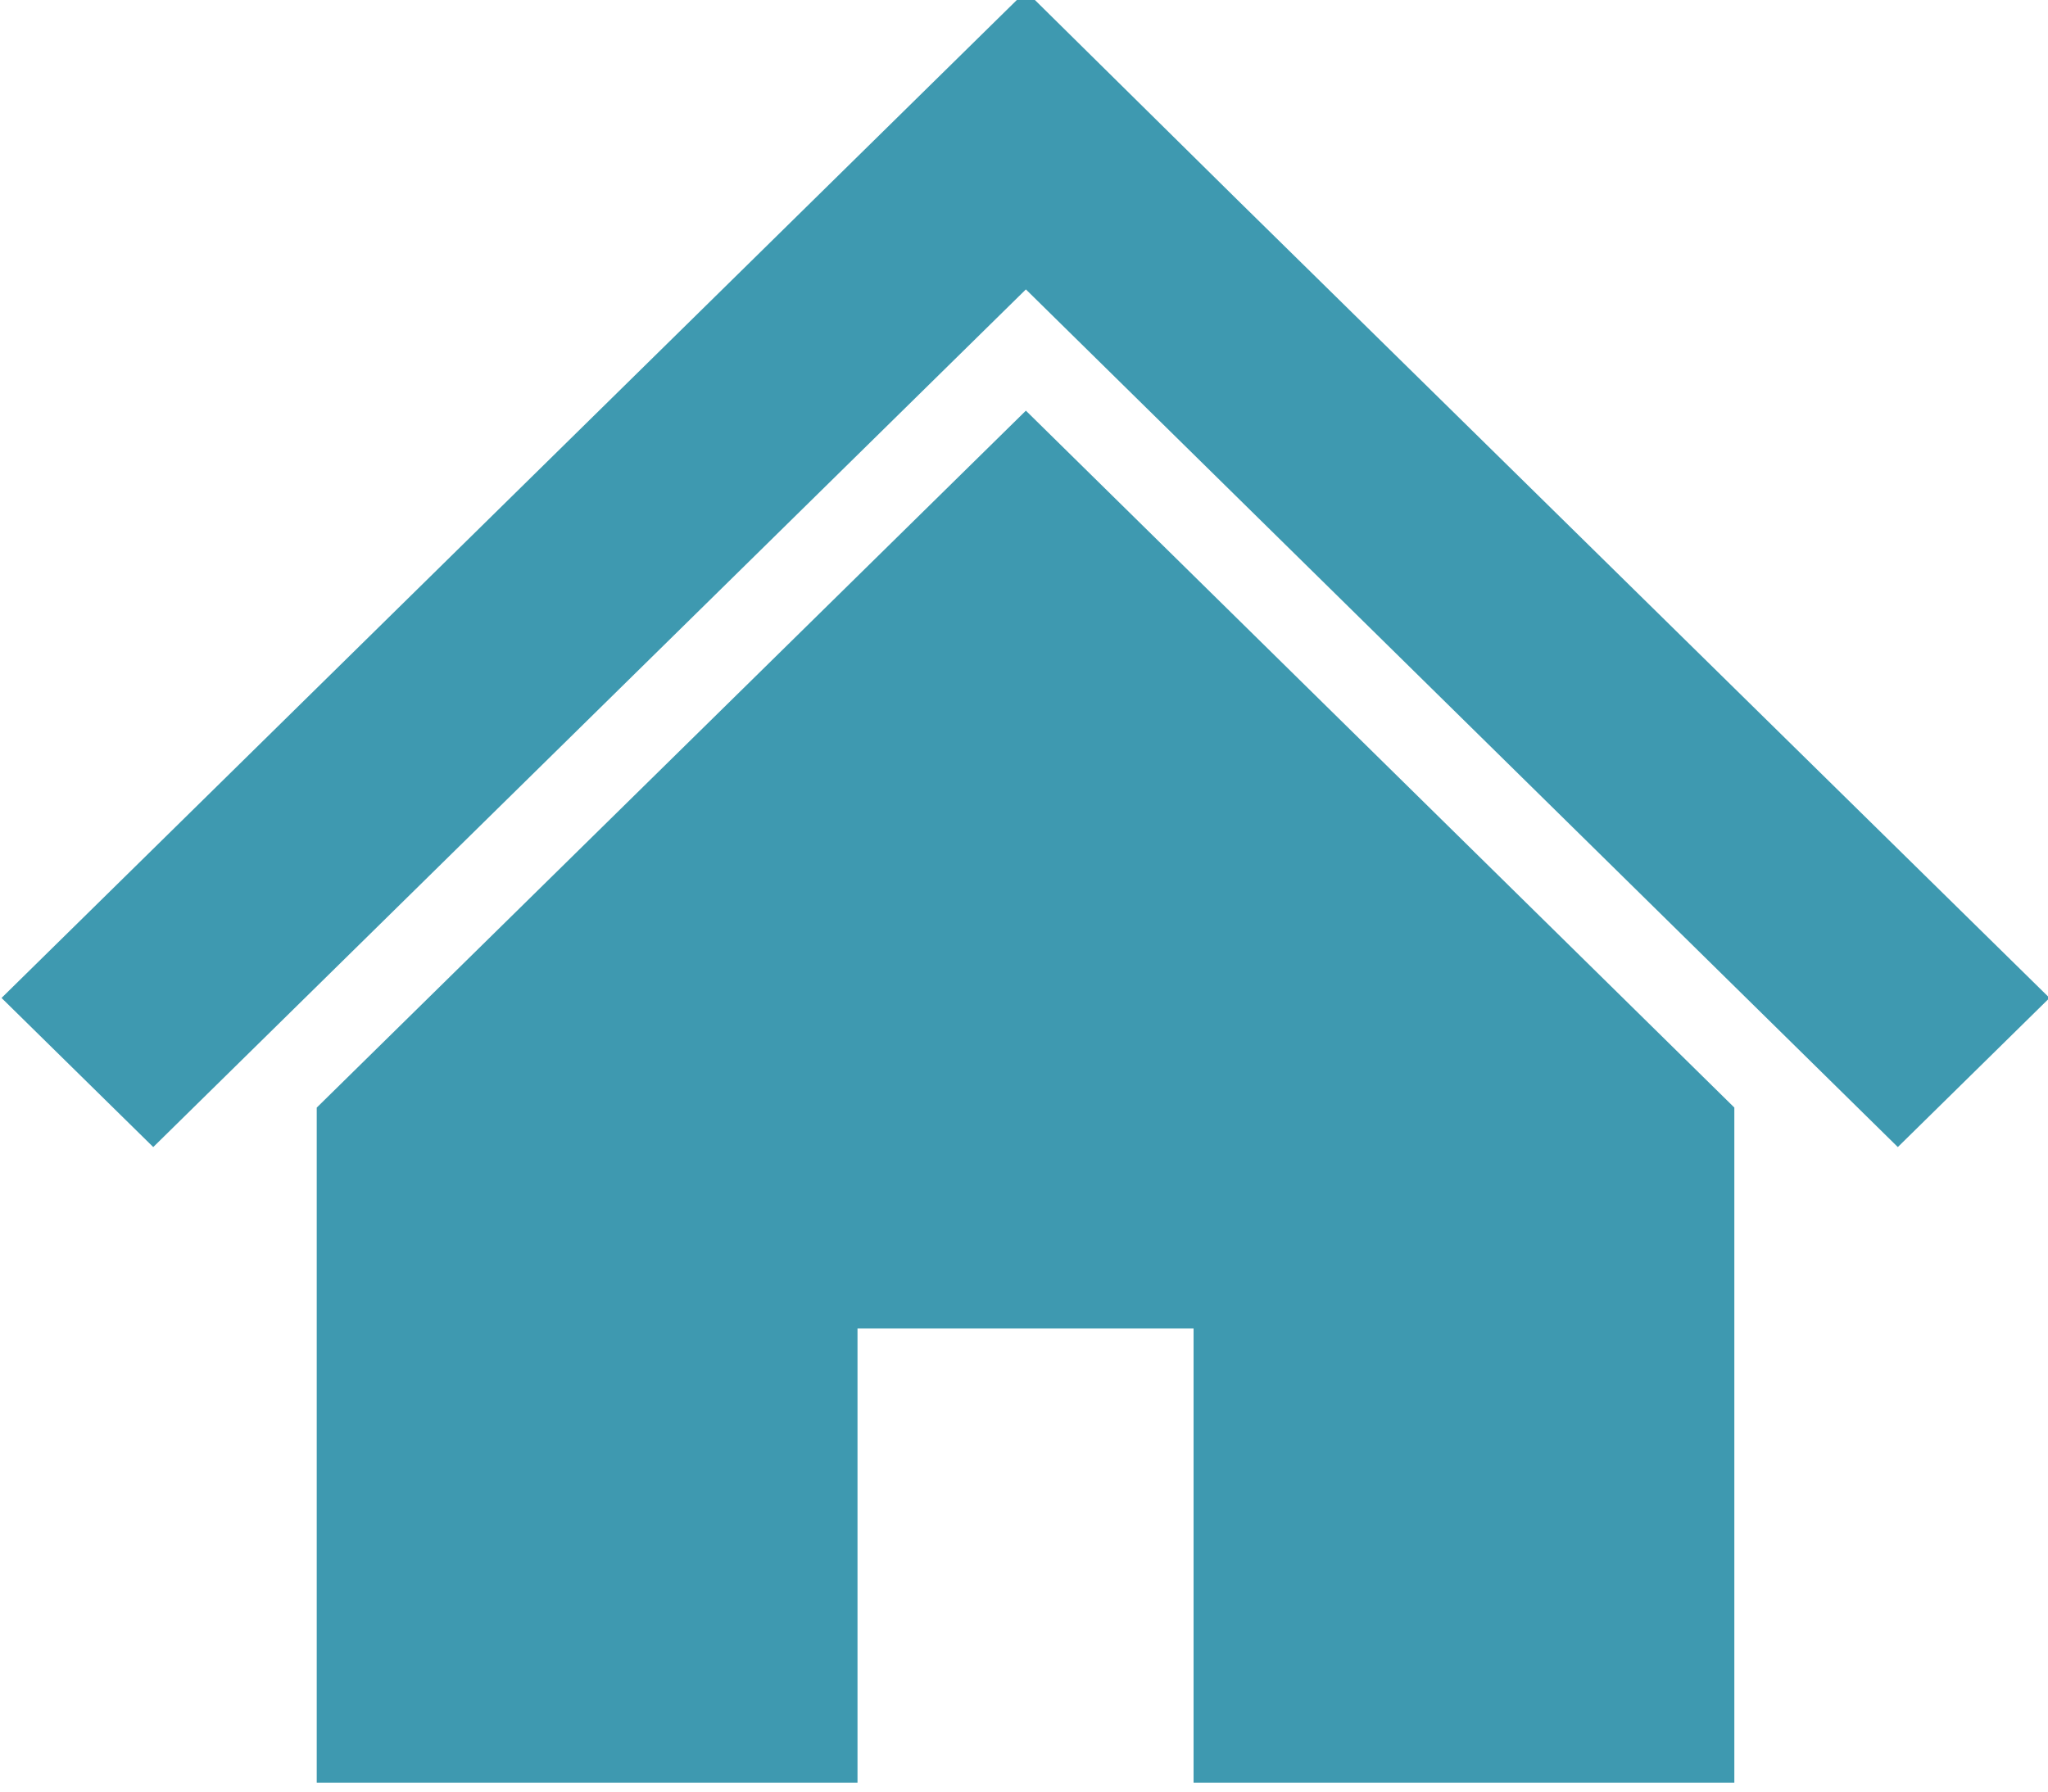
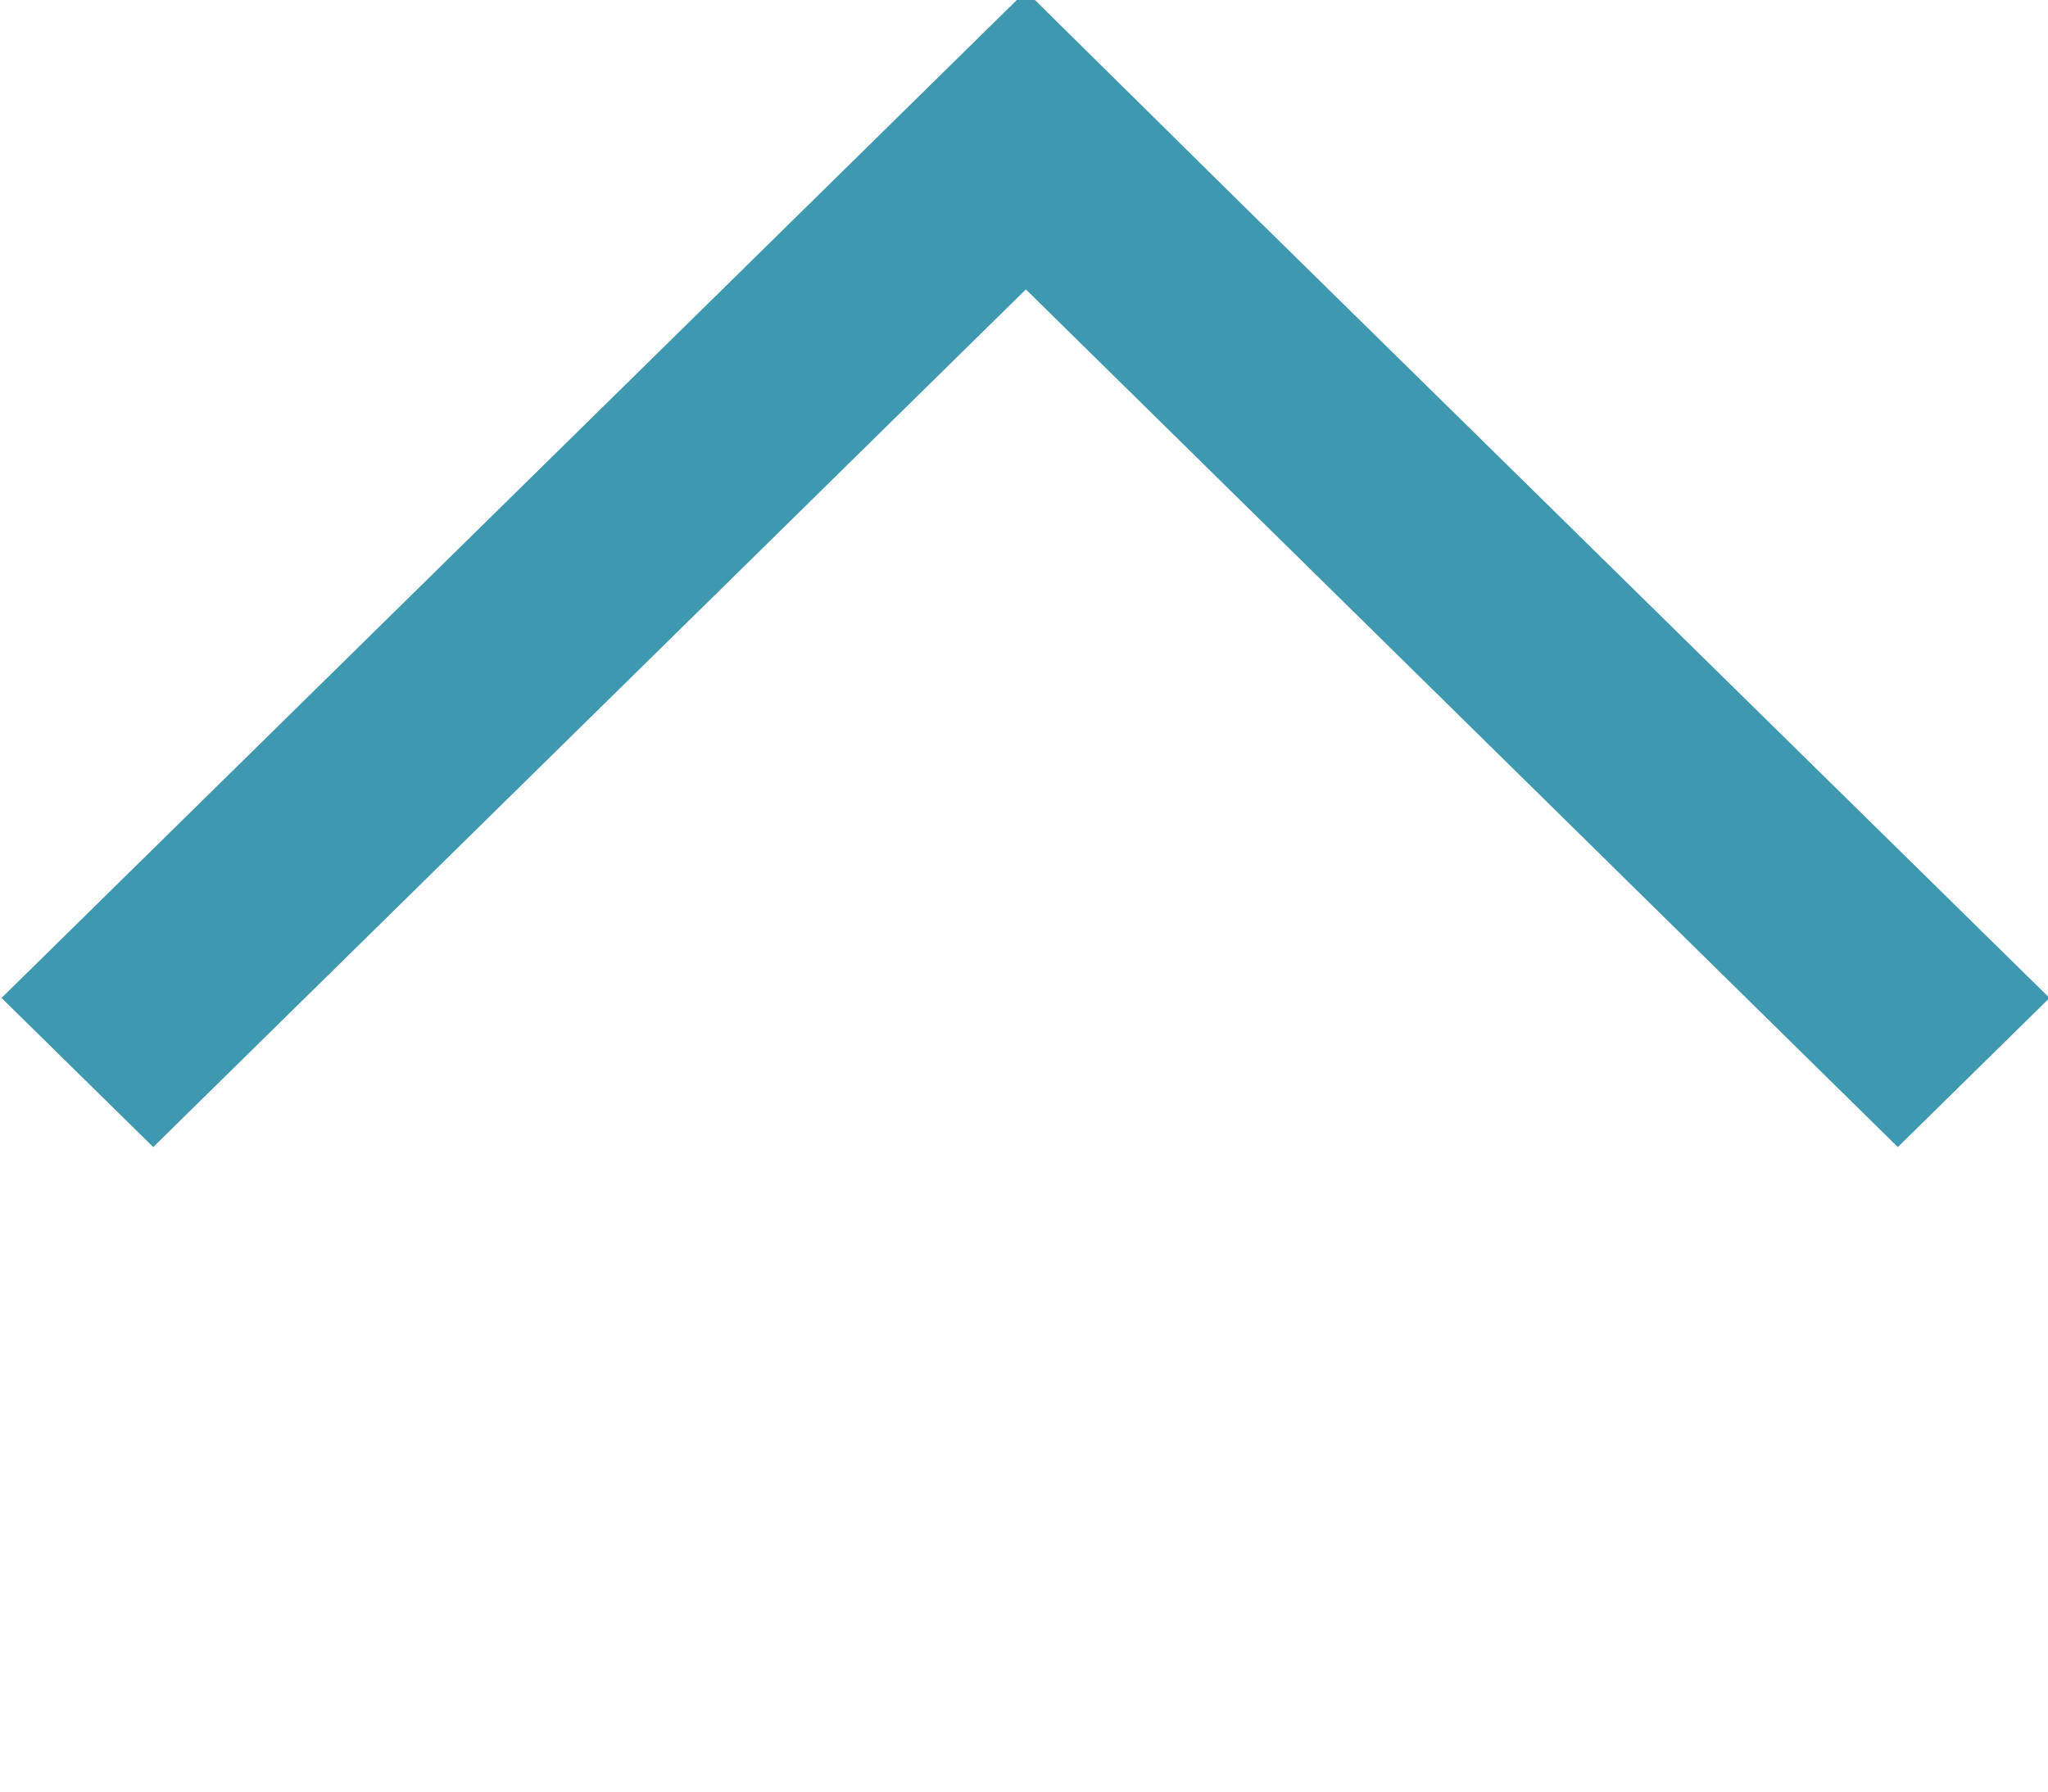
<svg xmlns="http://www.w3.org/2000/svg" id="Untitled-%u30DA%u30FC%u30B8%201" viewBox="0 0 64 56" style="background-color:#ffffff00" version="1.1" xml:space="preserve" x="0px" y="0px" width="64px" height="56px">
  <g>
    <path d="M 54.198 21.512 L 45.536 12.997 L 38.663 6.242 L 32.059 -0.278 L 0.048 31.193 L 4.789 35.854 L 32.059 9.046 L 59.307 35.854 L 64.048 31.193 L 54.198 21.512 Z" fill="#3e99b0" />
-     <path d="M 9.898 34.621 L 9.898 55.722 L 26.797 55.722 L 26.797 41.525 L 37.299 41.525 L 37.299 55.722 L 54.198 55.722 L 54.198 34.619 L 32.059 12.836 L 9.898 34.621 Z" fill="#3e99b0" />
  </g>
</svg>